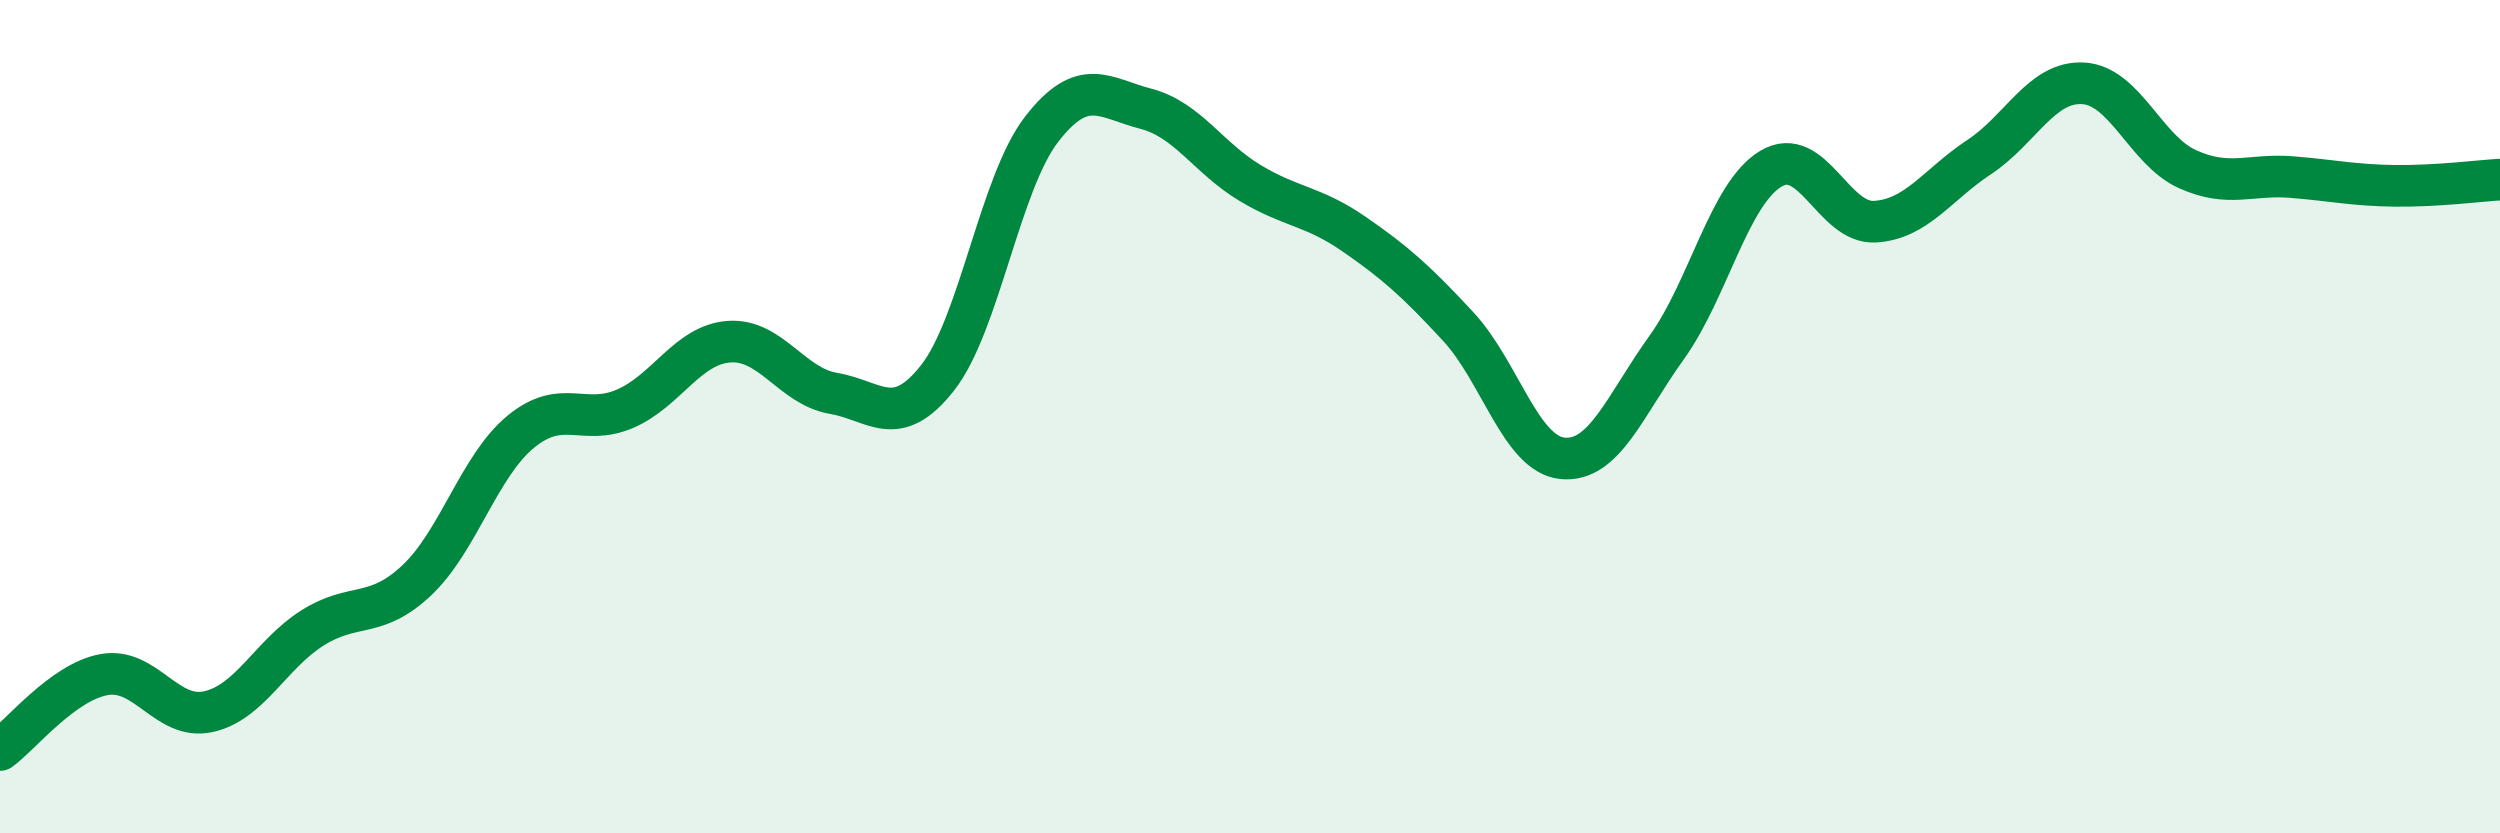
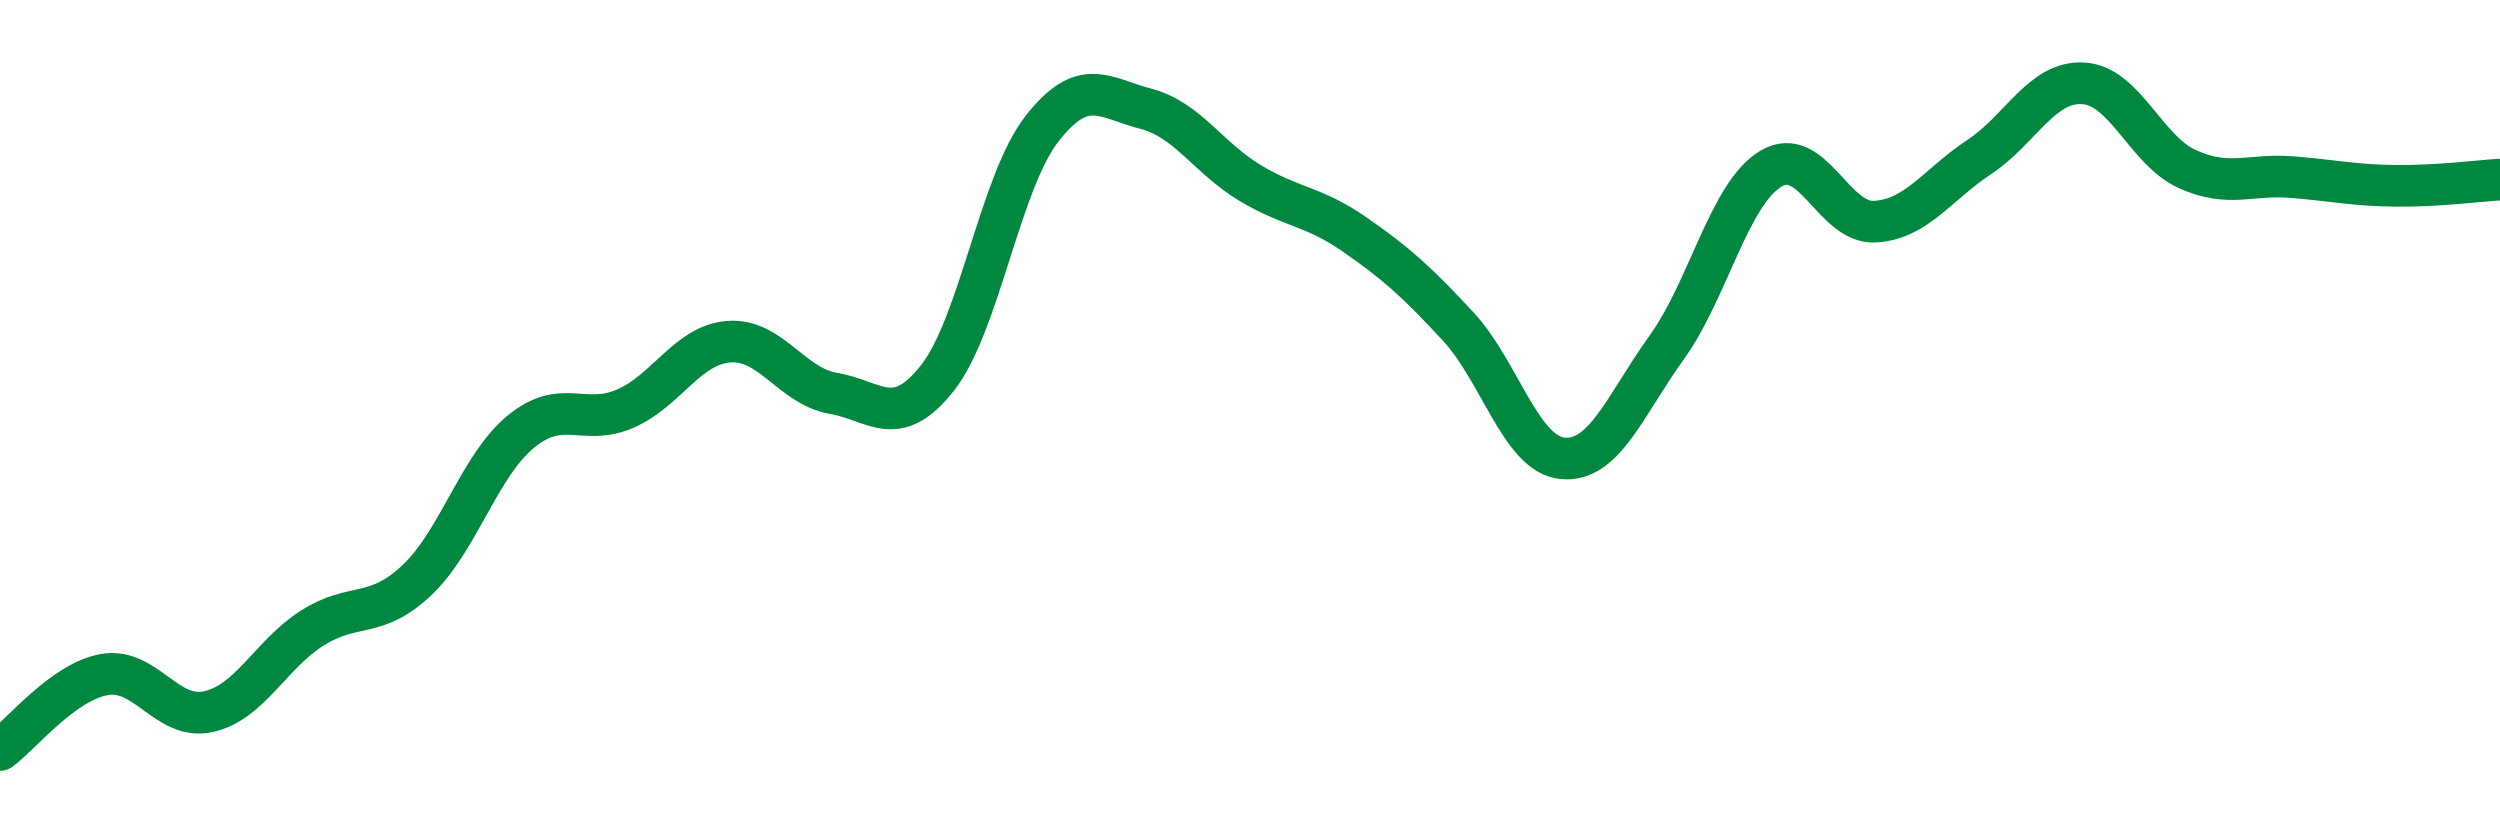
<svg xmlns="http://www.w3.org/2000/svg" width="60" height="20" viewBox="0 0 60 20">
-   <path d="M 0,18 C 0.5,17.64 1.5,16.37 2.5,16.19 C 3.5,16.01 4,17.3 5,17.08 C 6,16.86 6.5,15.7 7.5,15.07 C 8.5,14.44 9,14.87 10,13.93 C 11,12.99 11.5,11.18 12.5,10.36 C 13.5,9.54 14,10.24 15,9.81 C 16,9.38 16.5,8.27 17.5,8.2 C 18.5,8.13 19,9.27 20,9.44 C 21,9.61 21.5,10.34 22.5,9.07 C 23.5,7.8 24,4.39 25,3.1 C 26,1.81 26.5,2.35 27.5,2.61 C 28.5,2.87 29,3.79 30,4.39 C 31,4.99 31.5,4.93 32.5,5.62 C 33.5,6.31 34,6.76 35,7.84 C 36,8.92 36.5,10.9 37.5,11 C 38.5,11.1 39,9.73 40,8.34 C 41,6.95 41.5,4.65 42.5,4.05 C 43.5,3.45 44,5.38 45,5.32 C 46,5.26 46.5,4.43 47.5,3.77 C 48.5,3.11 49,1.94 50,2 C 51,2.06 51.5,3.61 52.5,4.06 C 53.5,4.51 54,4.17 55,4.25 C 56,4.33 56.5,4.45 57.5,4.46 C 58.5,4.47 59.5,4.34 60,4.31L60 20L0 20Z" fill="#008740" opacity="0.1" stroke-linecap="round" stroke-linejoin="round" />
  <path d="M 0,18 C 0.5,17.64 1.5,16.37 2.5,16.19 C 3.5,16.01 4,17.3 5,17.08 C 6,16.86 6.5,15.7 7.5,15.07 C 8.5,14.44 9,14.87 10,13.93 C 11,12.99 11.5,11.18 12.5,10.36 C 13.5,9.54 14,10.24 15,9.81 C 16,9.38 16.5,8.27 17.5,8.2 C 18.5,8.13 19,9.27 20,9.44 C 21,9.61 21.5,10.34 22.5,9.07 C 23.5,7.8 24,4.39 25,3.1 C 26,1.81 26.5,2.35 27.5,2.61 C 28.5,2.87 29,3.79 30,4.39 C 31,4.99 31.5,4.93 32.5,5.62 C 33.5,6.31 34,6.76 35,7.84 C 36,8.92 36.5,10.9 37.5,11 C 38.5,11.1 39,9.73 40,8.34 C 41,6.95 41.5,4.65 42.5,4.05 C 43.5,3.45 44,5.38 45,5.32 C 46,5.26 46.5,4.43 47.5,3.77 C 48.5,3.11 49,1.94 50,2 C 51,2.06 51.5,3.61 52.5,4.06 C 53.5,4.51 54,4.17 55,4.25 C 56,4.33 56.5,4.45 57.5,4.46 C 58.5,4.47 59.5,4.34 60,4.31" stroke="#008740" stroke-width="1" fill="none" stroke-linecap="round" stroke-linejoin="round" />
</svg>